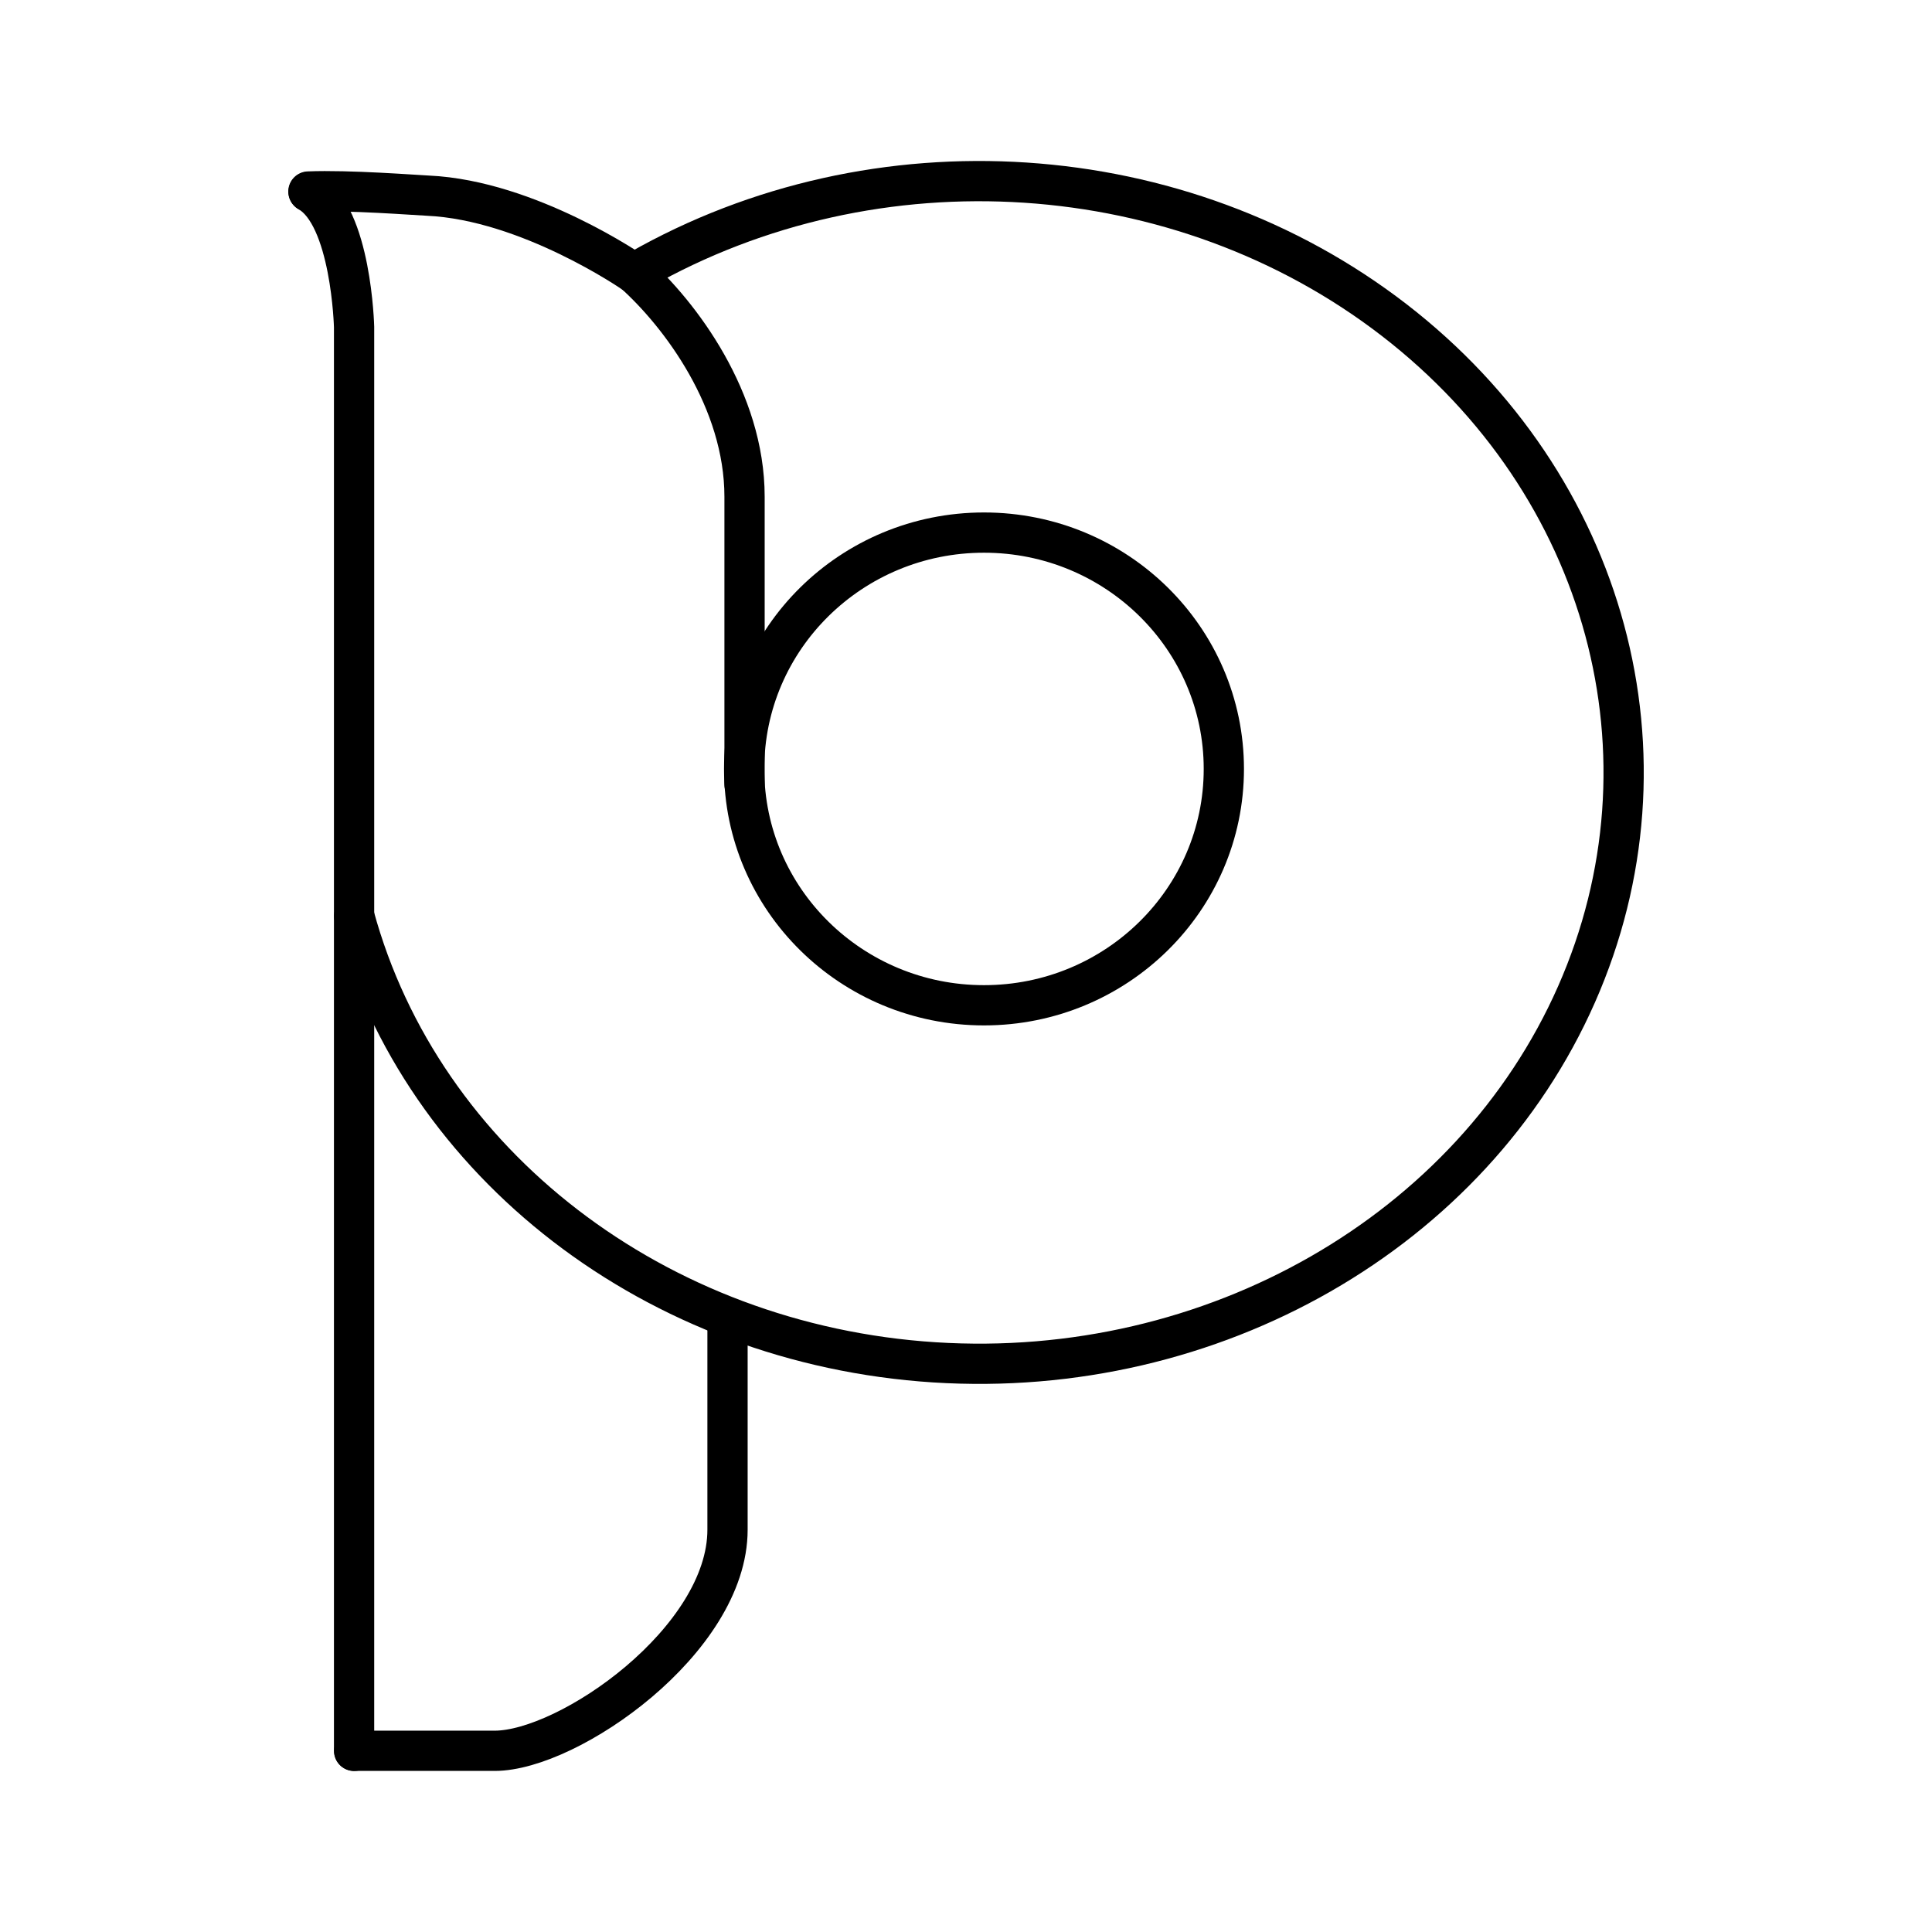
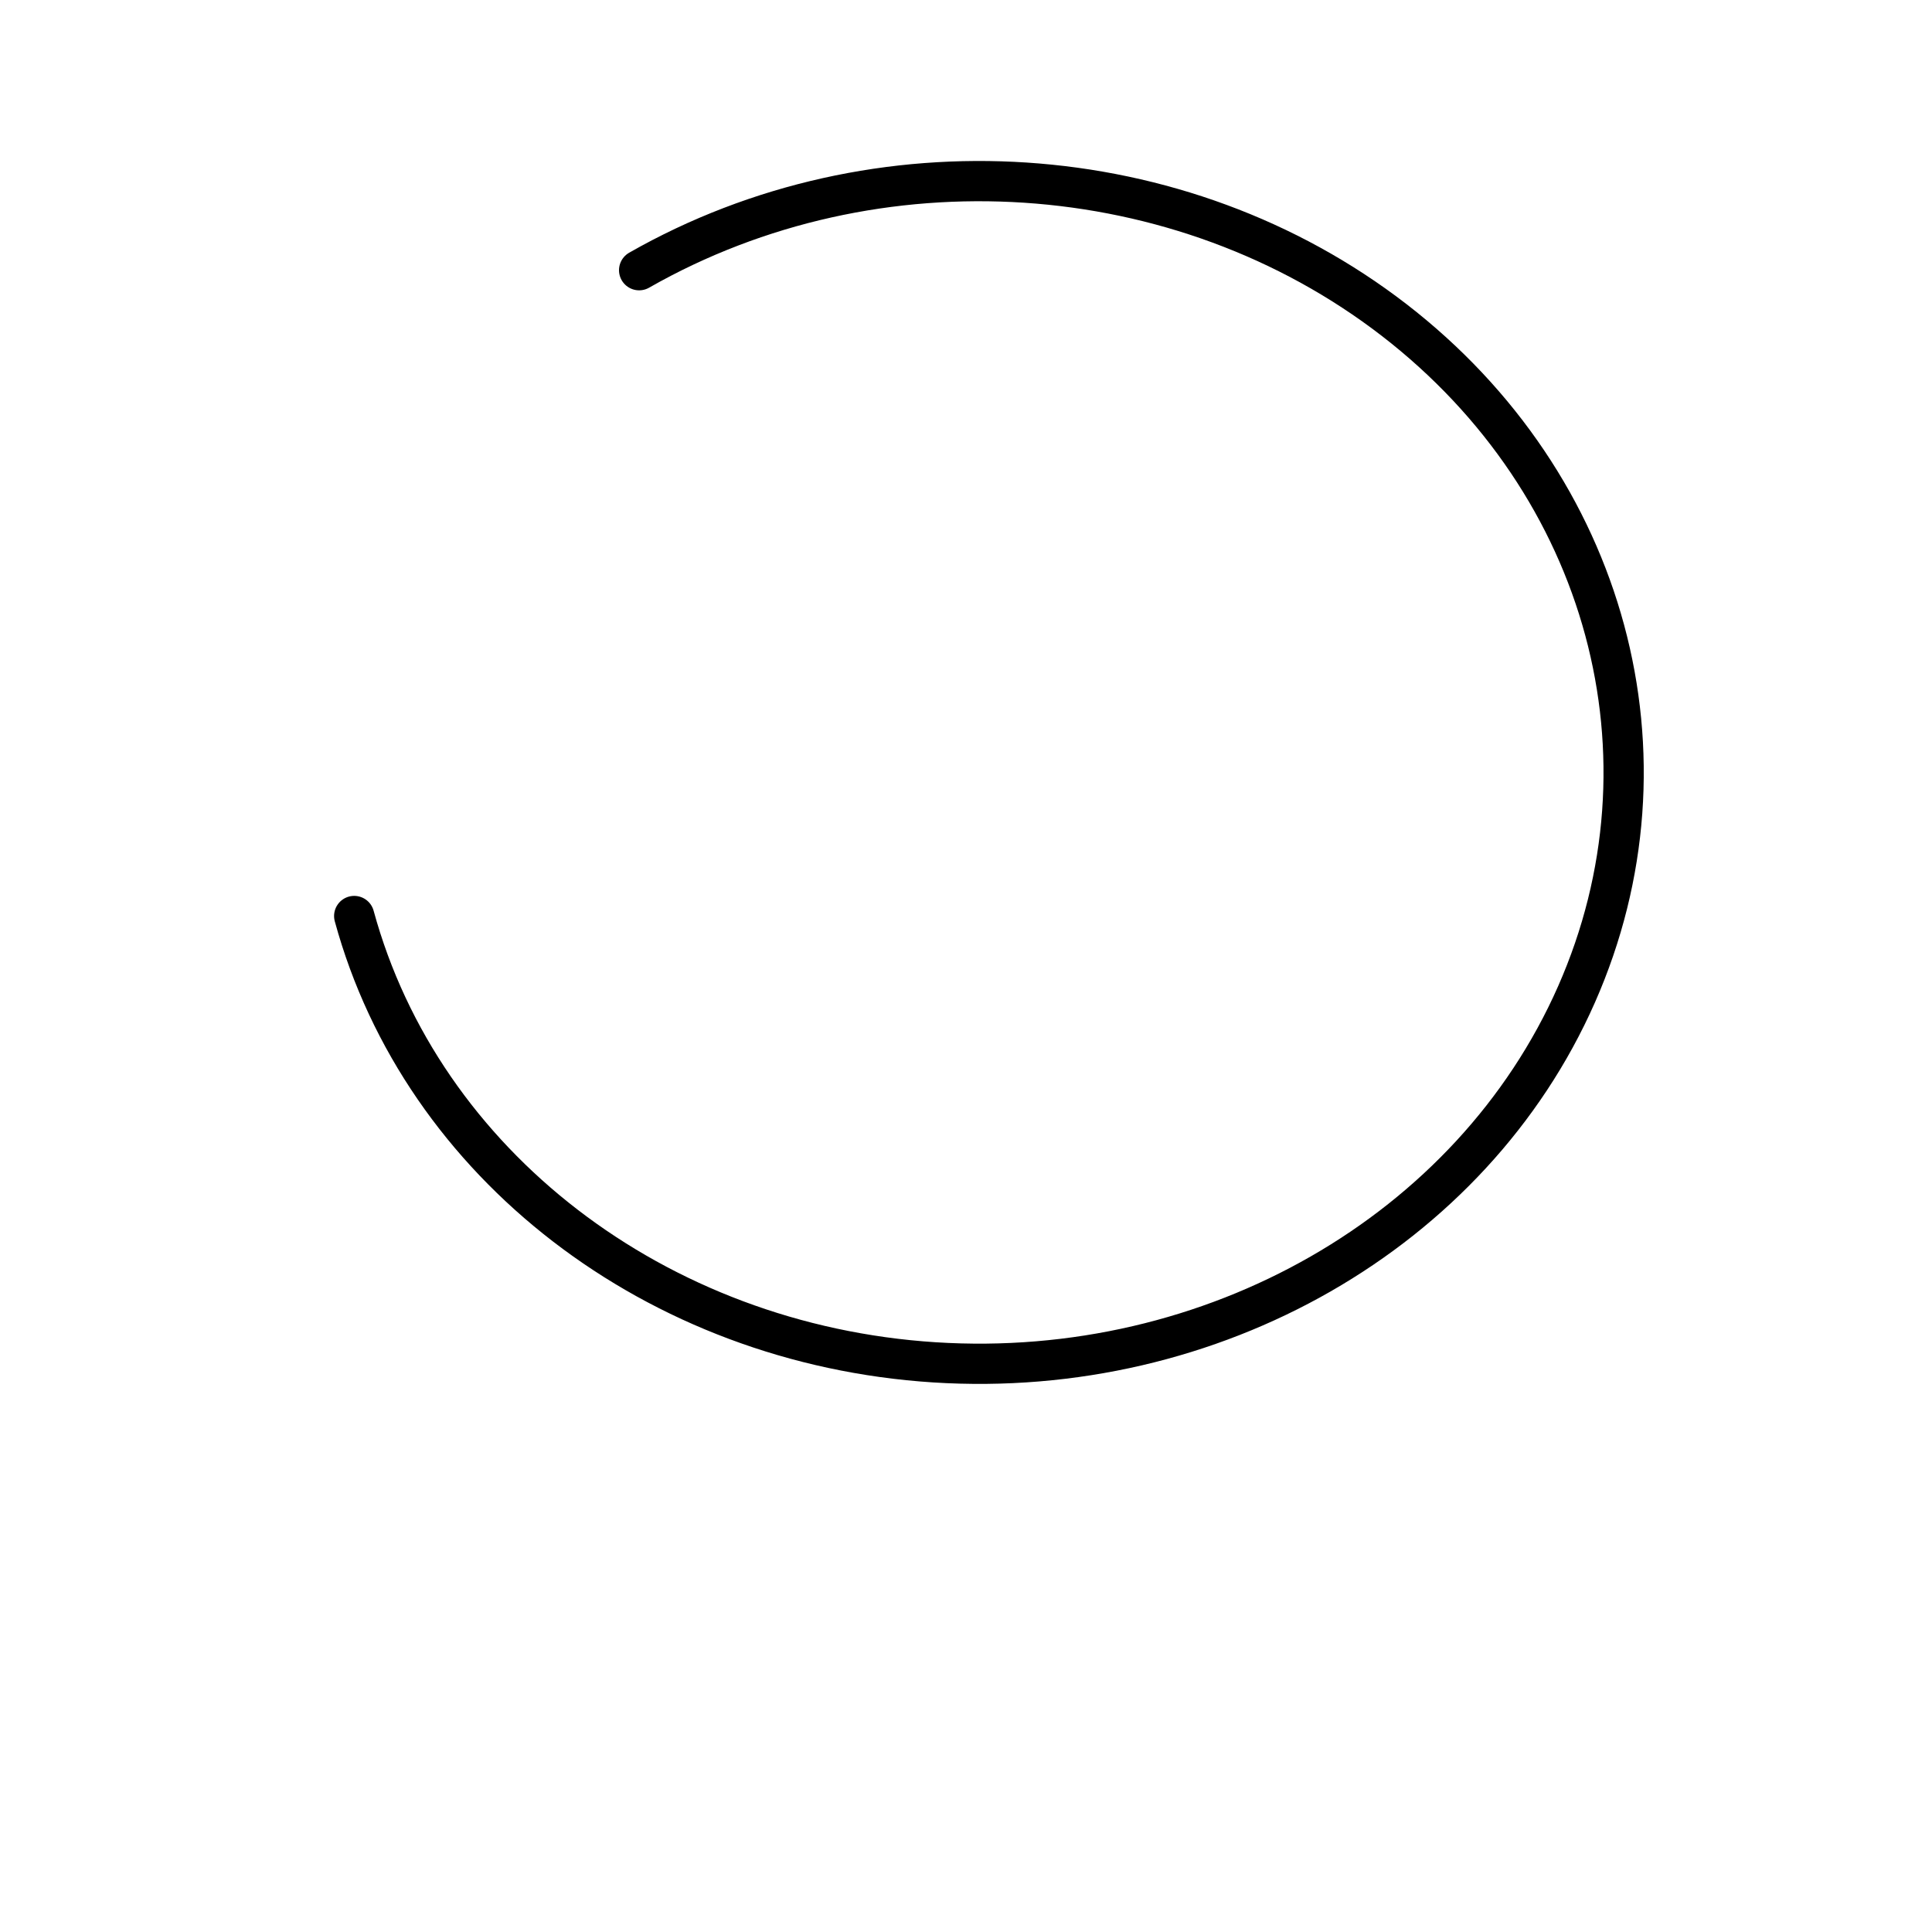
<svg xmlns="http://www.w3.org/2000/svg" width="800px" height="800px" viewBox="0 0 48 48" id="a">
  <defs>
    <style>.b{fill:none;stroke:#000000;stroke-linecap:round;stroke-linejoin:round;}</style>
  </defs>
-   <path class="b" d="m8.802,43.498h3.488c1.841,0,5.785-2.748,5.785-5.493v-5.171" />
  <path class="b" d="m15.879,6.713c5.886-3.357,13.458-2.857,18.76,1.239,5.302,4.096,7.13,10.858,4.529,16.753-2.601,5.895-9.041,9.585-15.954,9.142-6.914-.444-12.731-4.919-14.414-11.089" />
  <g>
-     <path class="b" d="m15.738,6.779s-2.604-1.804-5.107-1.918c-.298-.013-1.963-.144-2.969-.103" />
-     <path class="b" d="m8.797,43.5V8.127s-.066-2.763-1.13-3.361" />
-     <path class="b" d="m18.498,19.491v-7.15c0-2.4-1.594-4.53-2.761-5.571" />
-   </g>
-   <ellipse class="b" cx="24.447" cy="19.104" rx="5.959" ry="5.872" />
+     </g>
</svg>